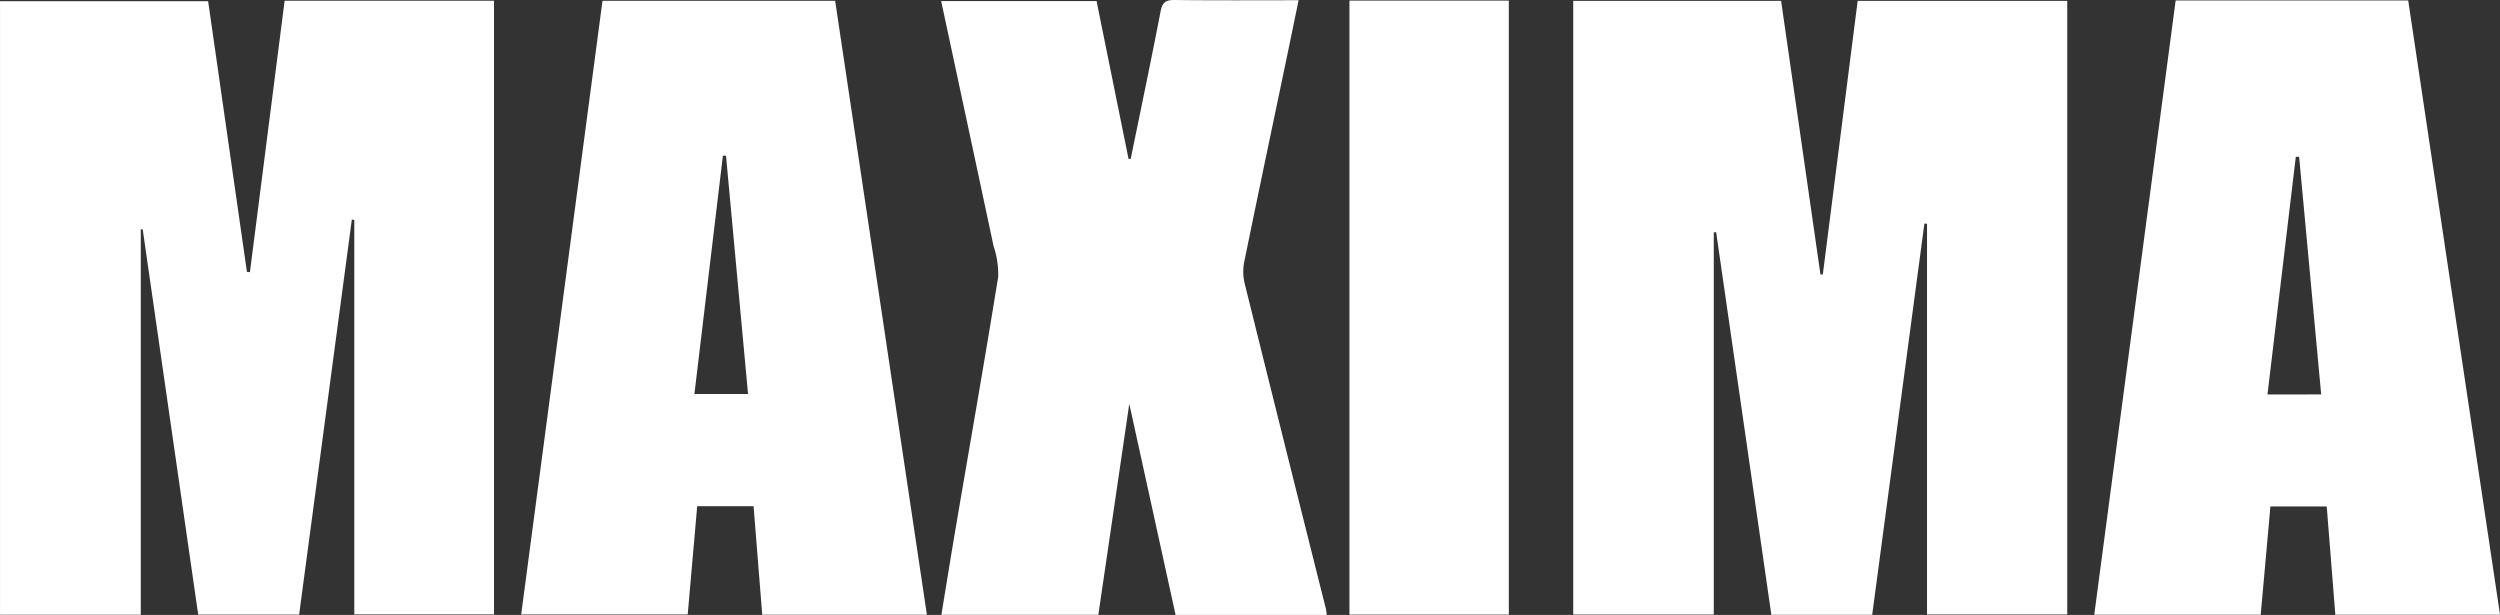
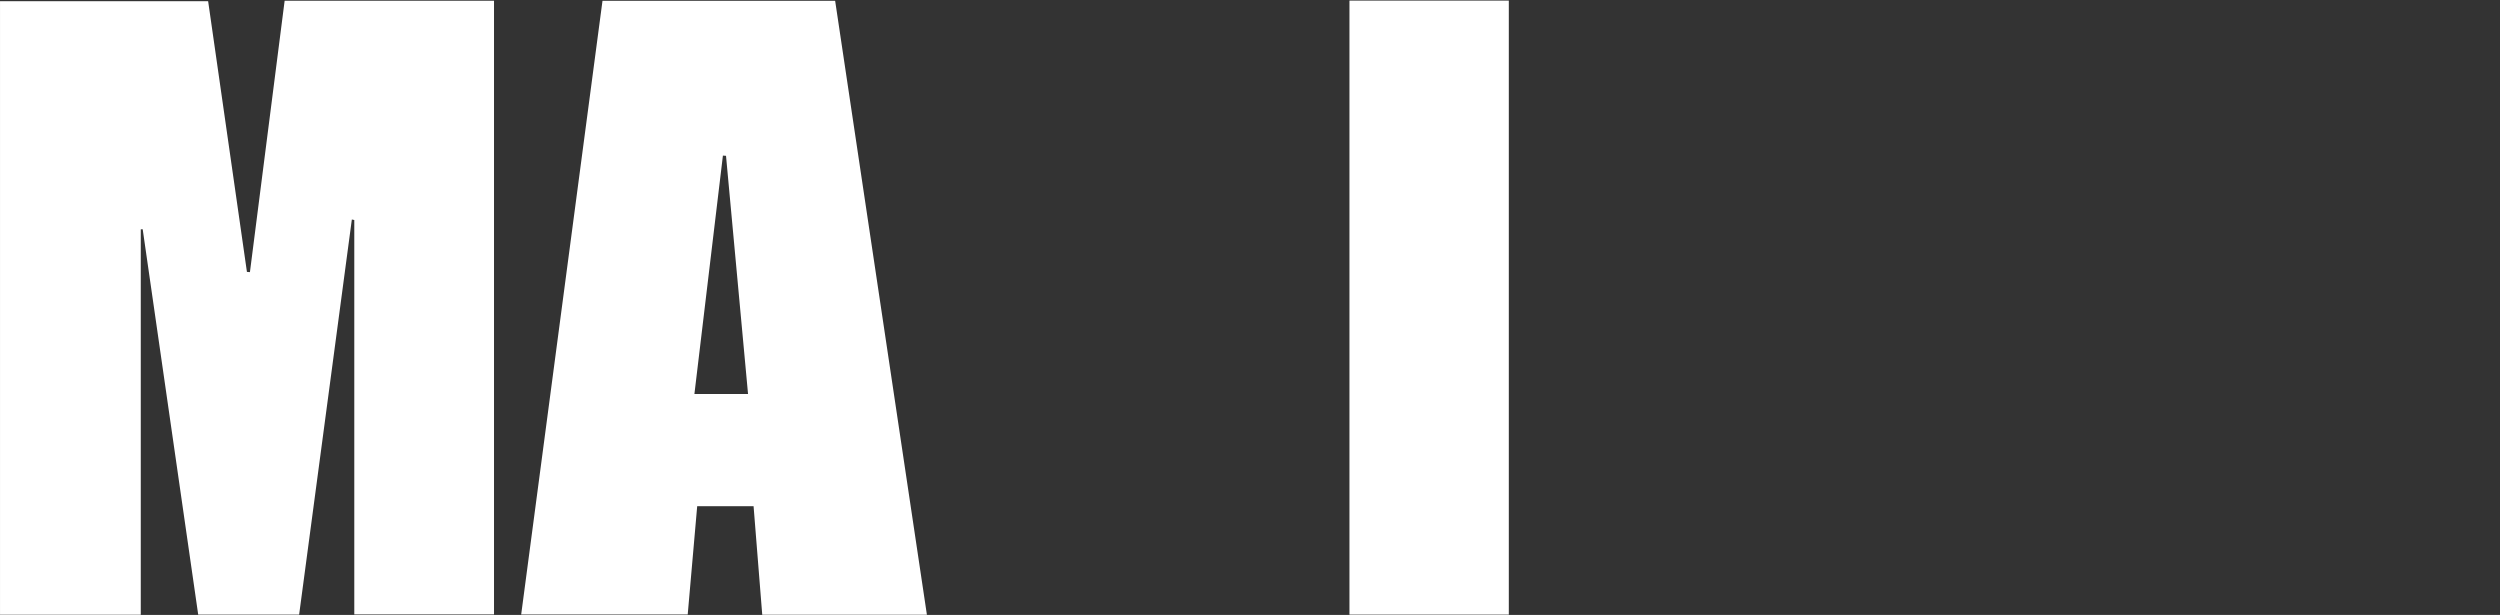
<svg xmlns="http://www.w3.org/2000/svg" width="166.636" height="40.989" viewBox="0 0 166.636 40.989">
  <rect x="0" y="0" width="166.636" height="40.989" fill="#333333" stroke="none" />
  <g id="Group_124" data-name="Group 124" transform="translate(-1441.755 -44.751)">
-     <path id="Path_1" data-name="Path 1" d="M1146.107,66.7l-3.48,26.077h-6.722l-3.679-25.505-.158.014V92.759H1122.7v-40.9h13.855q1.311,9.116,2.625,18.244l.157-.017,2.322-18.23h13.969v40.9h-9.346V66.712Z" transform="translate(423.918 -7.049)" fill="#fff" />
    <path id="Path_2" data-name="Path 2" d="M61.124,66.327,57.61,92.665H50.883l-3.7-25.688-.128.006V92.67H37.673V51.777H51.545L54.131,69.82l.2.016,2.314-18.091H70.6V92.649H61.287V66.362Z" transform="translate(1404.083 -6.946)" fill="#fff" />
    <path id="Path_3" data-name="Path 3" d="M402.539,51.814h15.507l6.116,40.922H413.187l-.578-7.236h-3.758l-.632,7.217h-11.1Zm8.233,10.332-.207-.015-1.9,15.893h3.575Z" transform="translate(1079.375 -7.009)" fill="#fff" />
-     <path id="Path_4" data-name="Path 4" d="M1487.436,51.572h15.5l6.121,40.944h-10.978c-.191-2.4-.379-4.773-.573-7.216h-3.754q-.318,3.541-.647,7.216H1482.01C1483.821,78.848,1485.626,65.231,1487.436,51.572Zm9.7,26.259c-.5-5.351-.983-10.6-1.47-15.839l-.222,0c-.628,5.267-1.256,10.534-1.888,15.842Z" transform="translate(99.336 -6.79)" fill="#fff" />
-     <path id="Path_5" data-name="Path 5" d="M712.466,92.24H702.393l-3.087-14.075-2.063,14.065H686.781c.326-1.976.639-3.936.972-5.892.944-5.545,1.919-11.085,2.816-16.638a5.992,5.992,0,0,0-.313-2.061c-1.152-5.419-2.316-10.836-3.489-16.316h10.358l2.133,10.525.143-.009c.669-3.269,1.357-6.533,1.988-9.809.117-.607.326-.785.936-.778,2.712.033,5.425.014,8.267.014-.281,1.359-.543,2.641-.811,3.923-.945,4.525-1.9,9.047-2.825,13.577a3.337,3.337,0,0,0,.051,1.421q2.682,10.819,5.4,21.628A3.806,3.806,0,0,1,712.466,92.24Z" transform="translate(817.721 -6.5)" fill="#fff" />
    <path id="Path_6" data-name="Path 6" d="M968.342,51.675h10.622V92.6H968.342Z" transform="translate(563.36 -6.883)" fill="#fff" />
  </g>
</svg>